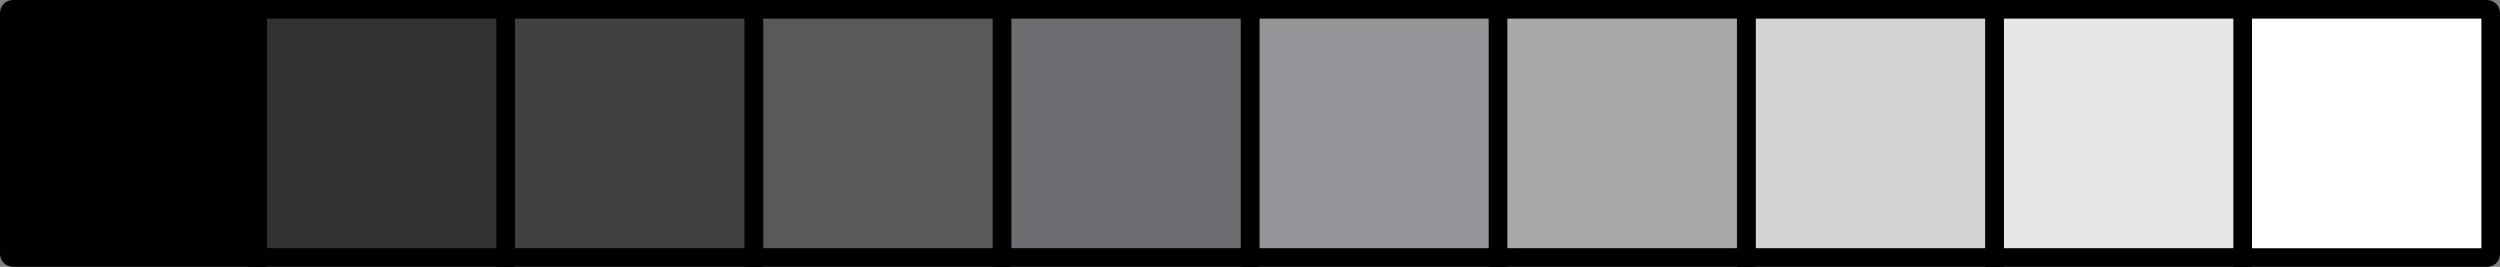
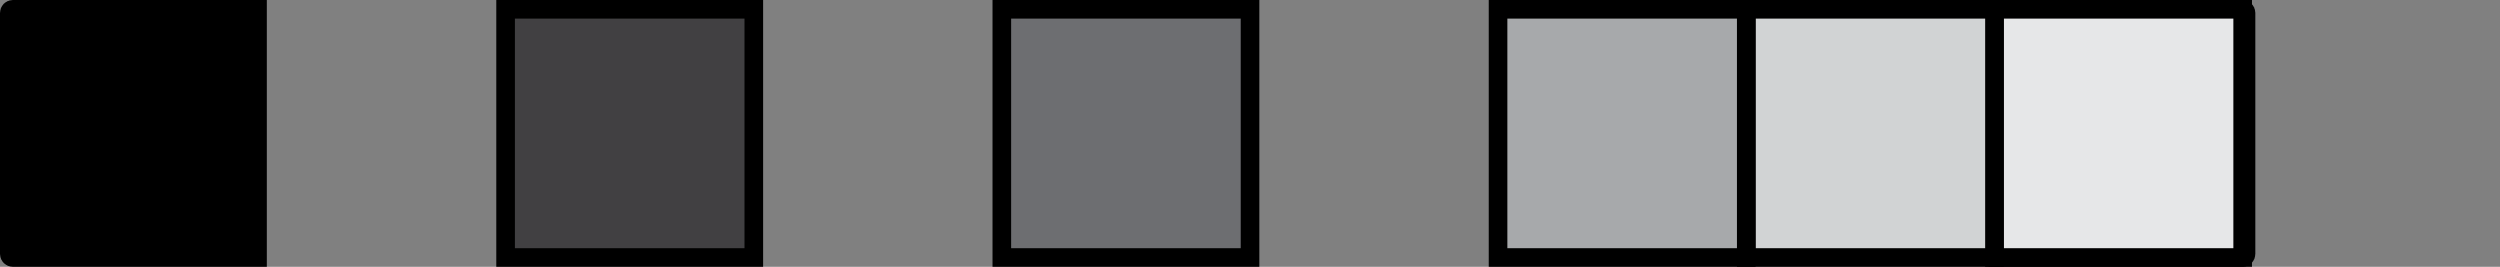
<svg xmlns="http://www.w3.org/2000/svg" version="1.1" viewBox="0 0 402.89 43">
  <rect x="0" y="0" width="402.89" height="43" fill="#808080" stroke="none" />
  <defs>
    <style>
      .cls-1 {
        fill: #a7a9ab;
      }

      .cls-1, .cls-2, .cls-3, .cls-4, .cls-5, .cls-6, .cls-7, .cls-8, .cls-9, .cls-10 {
        stroke: #000;
        stroke-miterlimit: 10;
        stroke-width: 3px;
      }

      .cls-2 {
        fill: #d1d3d4;
      }

      .cls-3 {
        fill: #414042;
      }

      .cls-4 {
        fill: #e6e7e8;
      }

      .cls-5 {
        fill: #6d6e71;
      }

      .cls-6 {
        fill: #fff;
      }

      .cls-7 {
        fill: #949598;
      }

      .cls-8 {
        fill: #333132;
      }

      .cls-10 {
        fill: #58595b;
      }
    </style>
  </defs>
  <g>
    <g id="Layer_1">
      <g id="Layer_1-2" data-name="Layer_1">
        <g id="Layer_2">
-           <rect class="cls-7" x="201.45" y="1.5" width="40" height="40" />
          <rect class="cls-5" x="161.45" y="1.5" width="40" height="40" />
-           <rect class="cls-10" x="121.48" y="1.5" width="40" height="40" />
          <rect class="cls-3" x="81.48" y="1.5" width="40" height="40" />
-           <rect class="cls-8" x="41.5" y="1.5" width="40" height="40" />
          <path class="cls-9" d="M2.07,1.5h39.43v40H2.07c-.31,0-.57-.25-.57-.57V2.07c0-.31.25-.57.57-.57Z" />
-           <path class="cls-6" d="M361.39,1.5h39.43c.31,0,.57.25.57.57v38.87c0,.31-.25.57-.57.57h-39.43V1.5Z" />
+           <path class="cls-6" d="M361.39,1.5c.31,0,.57.25.57.57v38.87c0,.31-.25.57-.57.57h-39.43V1.5Z" />
          <rect class="cls-4" x="321.42" y="1.5" width="40" height="40" />
          <rect class="cls-2" x="281.42" y="1.5" width="40" height="40" />
          <rect class="cls-1" x="241.42" y="1.5" width="40" height="40" />
        </g>
      </g>
    </g>
  </g>
</svg>